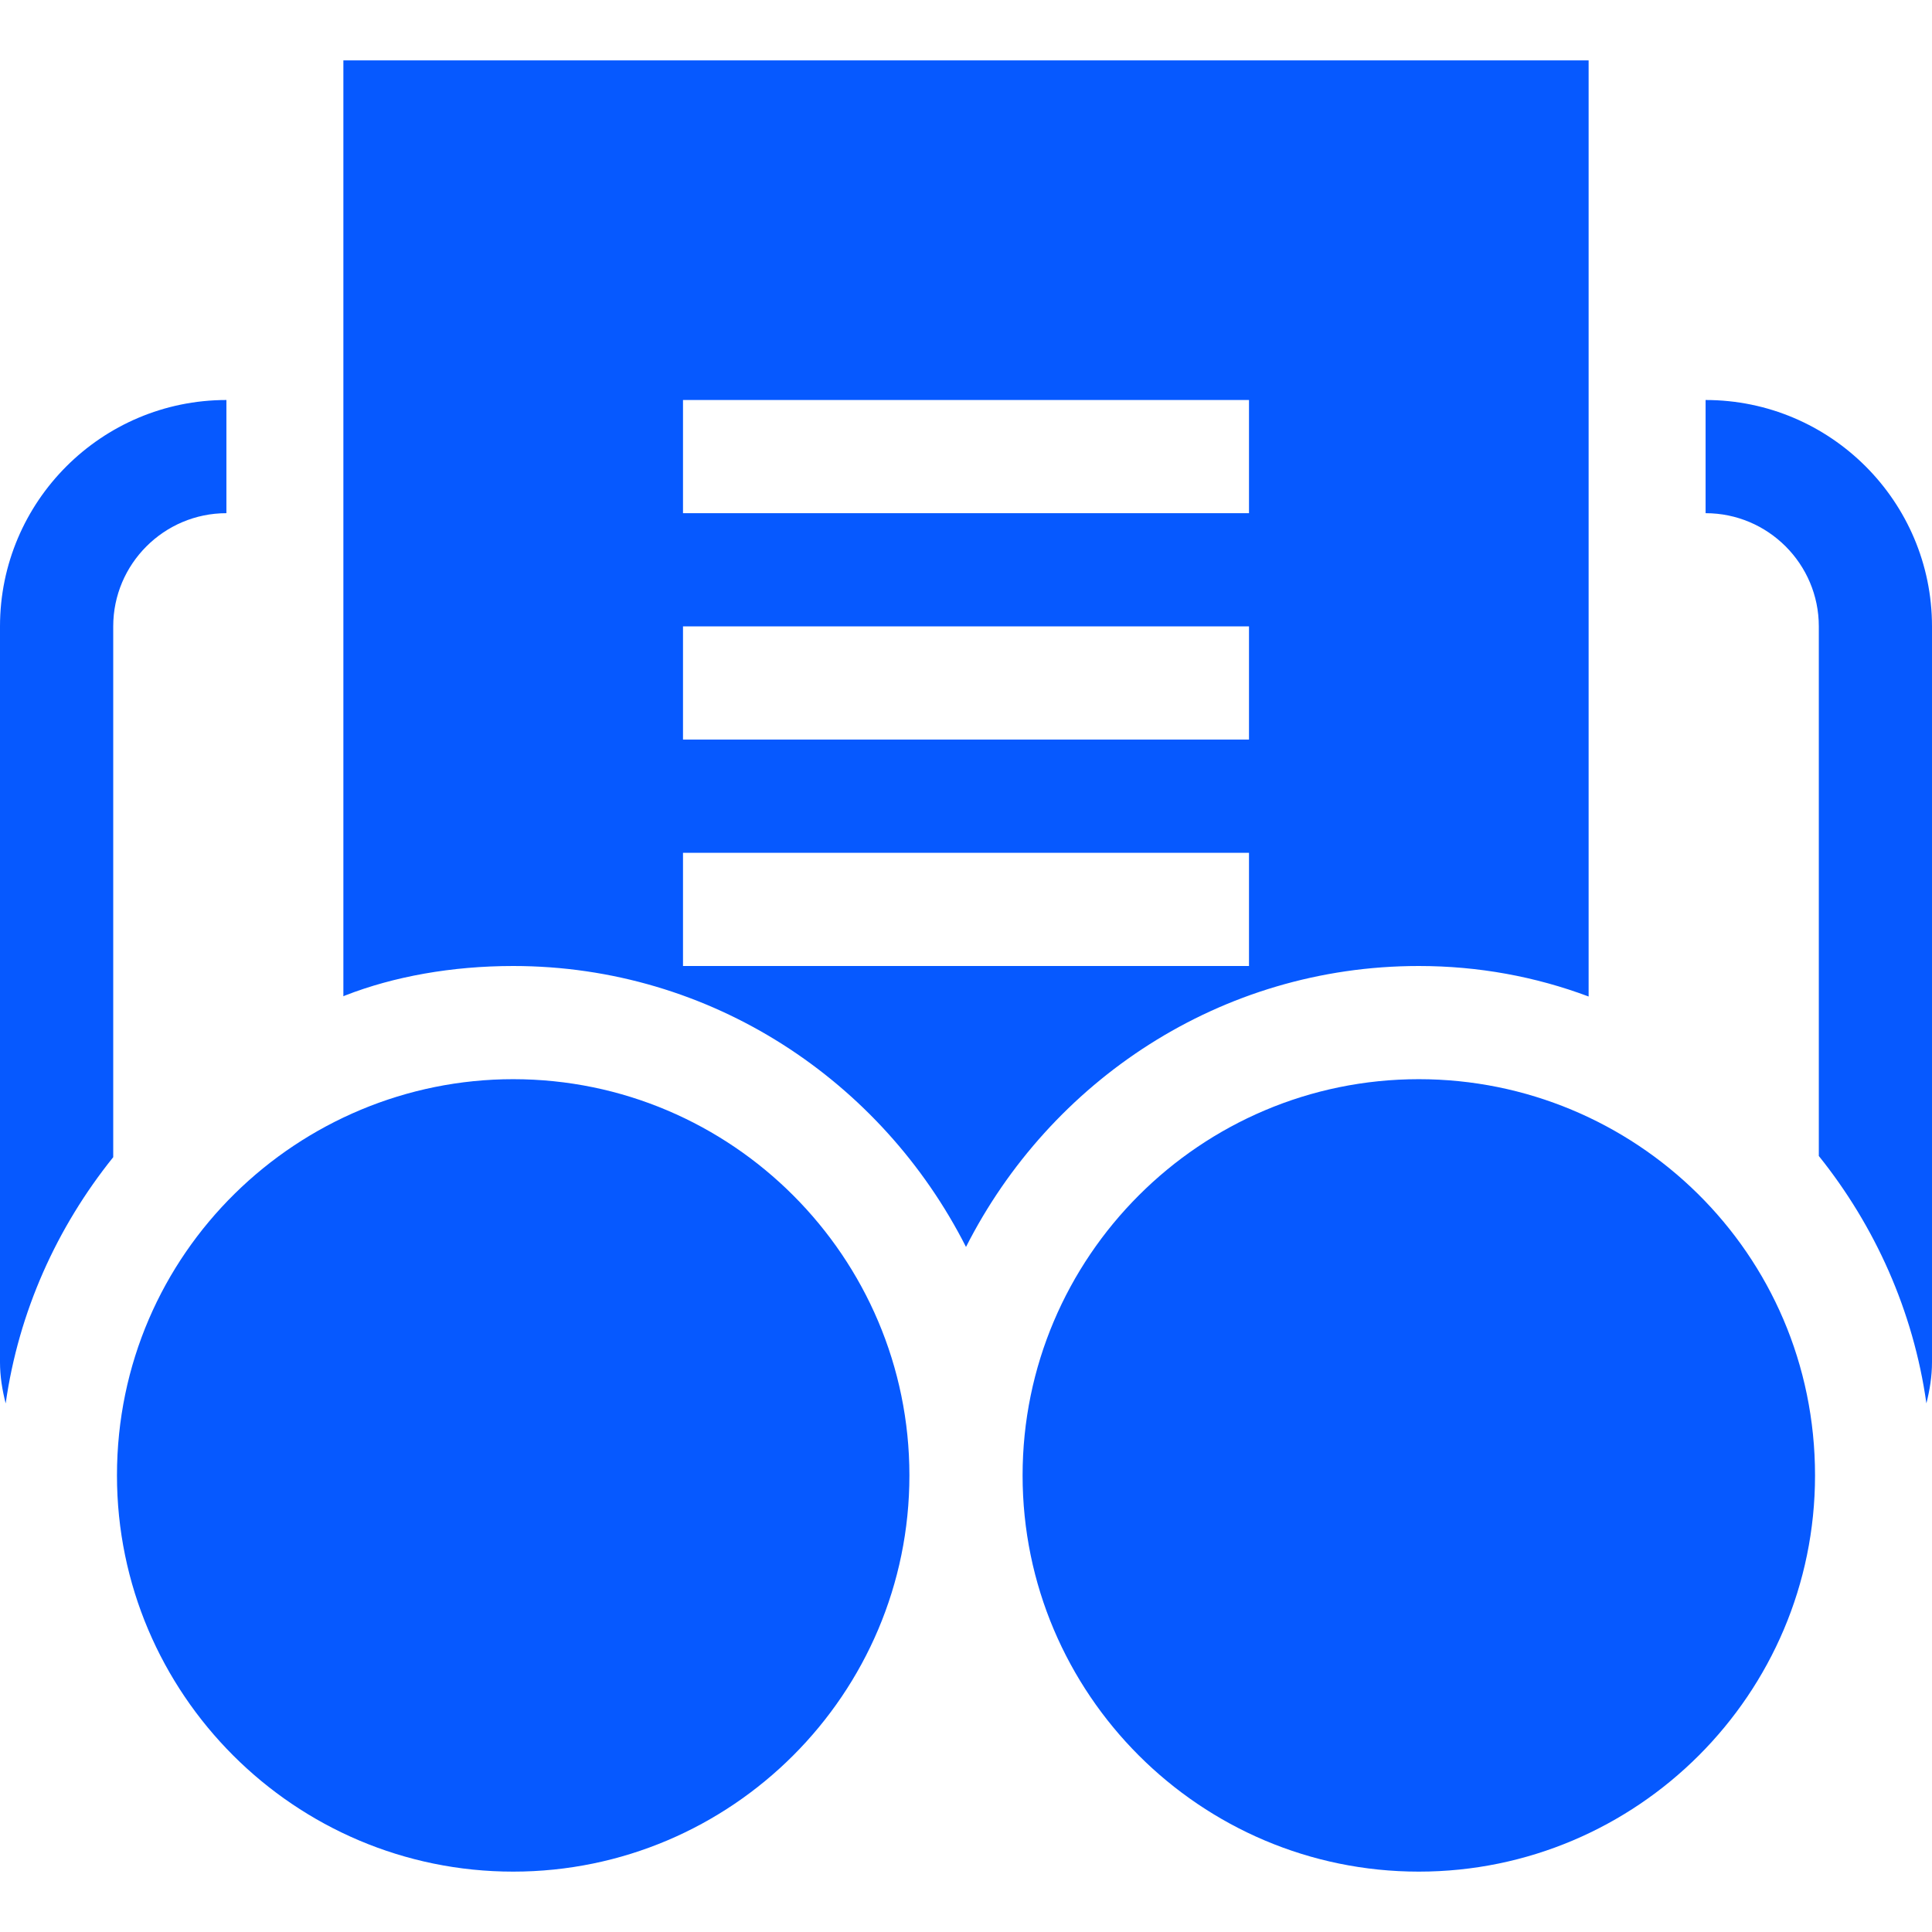
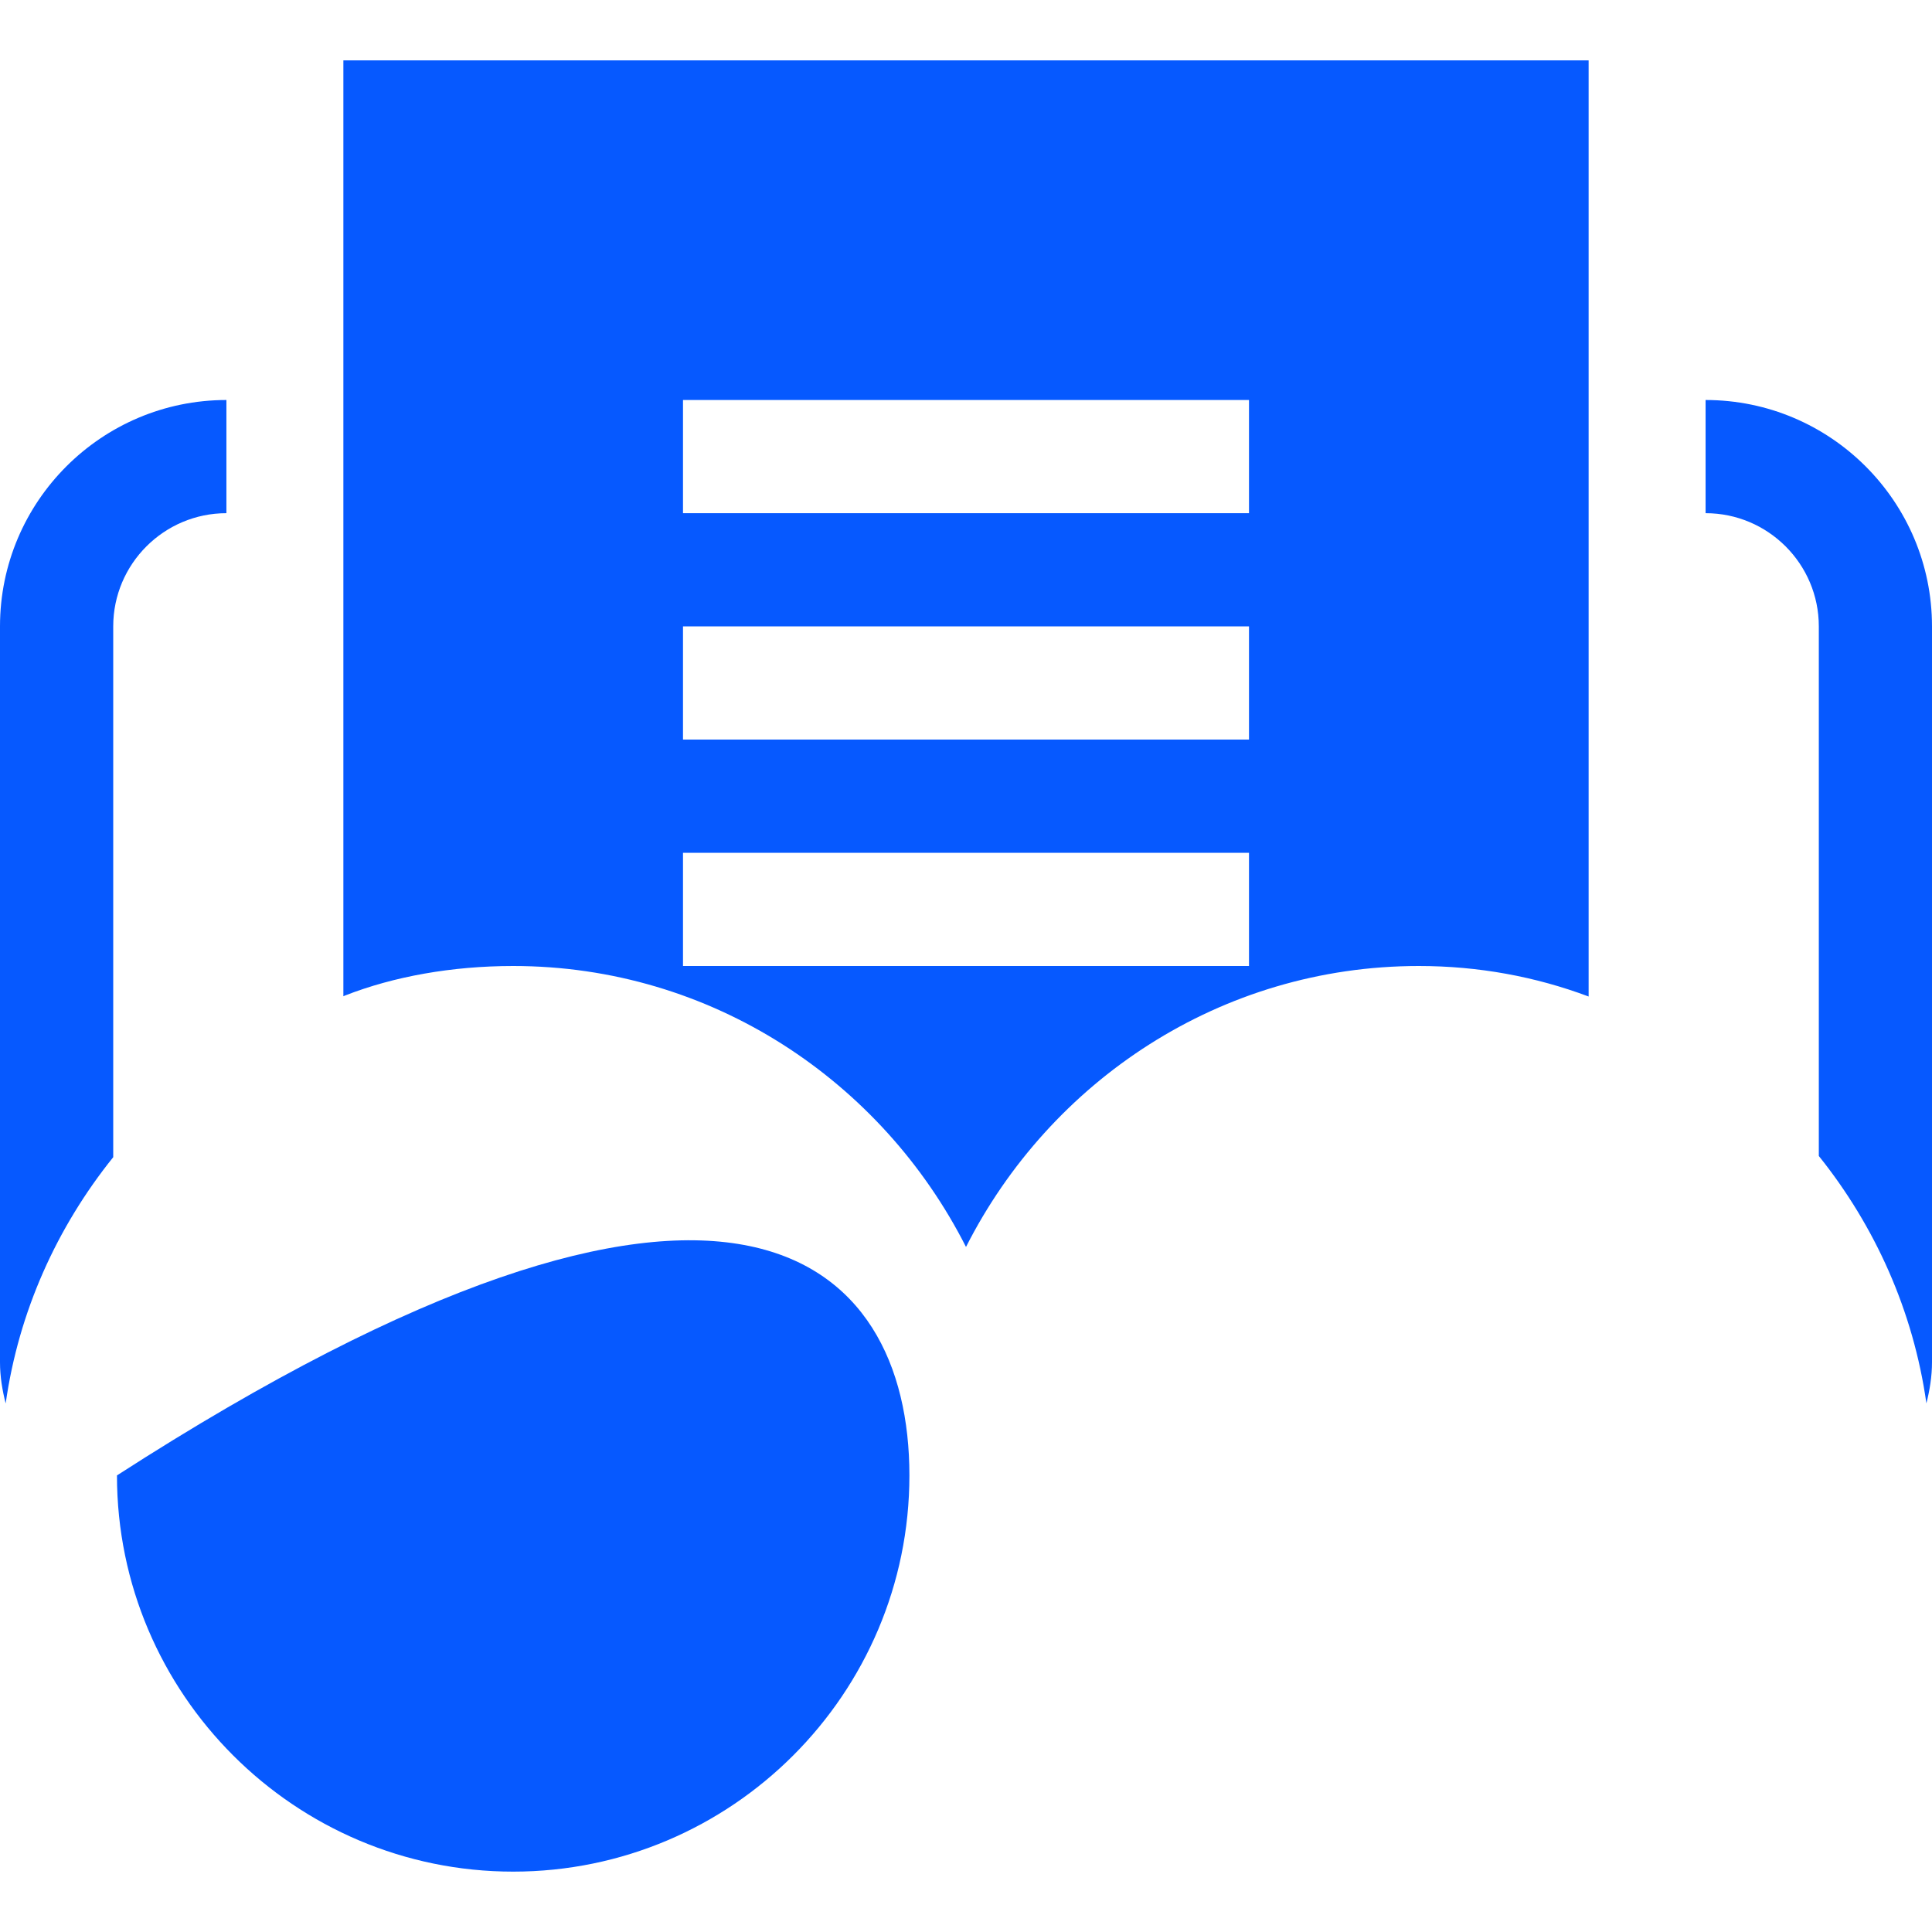
<svg xmlns="http://www.w3.org/2000/svg" width="48" height="48" viewBox="0 0 48 48" fill="none">
  <g clip-path="url(#clip0_2891_29955)">
-     <path d="M12.75 46.5C7.323 46.5 2.906 42.084 2.906 36.656C2.906 31.111 7.431 26.812 12.75 26.812C18.177 26.812 22.594 31.229 22.594 36.656C22.594 42.084 18.177 46.5 12.75 46.5Z" fill="#0659FF" />
-     <path d="M35.25 46.5C29.823 46.5 25.406 42.084 25.406 36.656C25.406 31.229 29.823 26.812 35.25 26.812C40.604 26.812 45.094 31.118 45.094 36.656C45.094 42.084 40.677 46.5 35.25 46.5Z" fill="#0659FF" />
+     <path d="M12.75 46.5C7.323 46.5 2.906 42.084 2.906 36.656C18.177 26.812 22.594 31.229 22.594 36.656C22.594 42.084 18.177 46.5 12.75 46.5Z" fill="#0659FF" />
    <path d="M8.531 1.5V24.752C8.546 24.747 8.559 24.738 8.574 24.733C9.782 24.261 11.226 24 12.75 24C17.678 24 21.911 26.859 24 30.98C26.089 26.859 30.322 24 35.25 24C36.729 24 38.146 24.262 39.469 24.758V1.5H8.531ZM31.031 24H16.969V21.188H31.031V24ZM31.031 18.375H16.969V15.562H31.031V18.375ZM31.031 12.75H16.969V9.938H31.031V12.75Z" fill="#0659FF" />
    <path d="M2.813 28.75V15.562C2.813 14.012 4.075 12.75 5.625 12.75V9.938C2.523 9.938 0 12.46 0 15.562V33.844C0 34.199 0.057 34.539 0.141 34.868C0.464 32.587 1.412 30.493 2.813 28.75Z" fill="#0659FF" />
    <path d="M42.375 9.938V12.75C43.926 12.75 45.188 14.012 45.188 15.562V28.72C46.584 30.461 47.536 32.567 47.861 34.866C47.943 34.537 48 34.198 48 33.844V15.562C48 12.46 45.477 9.938 42.375 9.938Z" fill="#0659FF" />
  </g>
  <defs>
    <clipPath id="clip0_2891_29955">
      <rect width="48" height="48" fill="white" />
    </clipPath>
  </defs>
</svg>